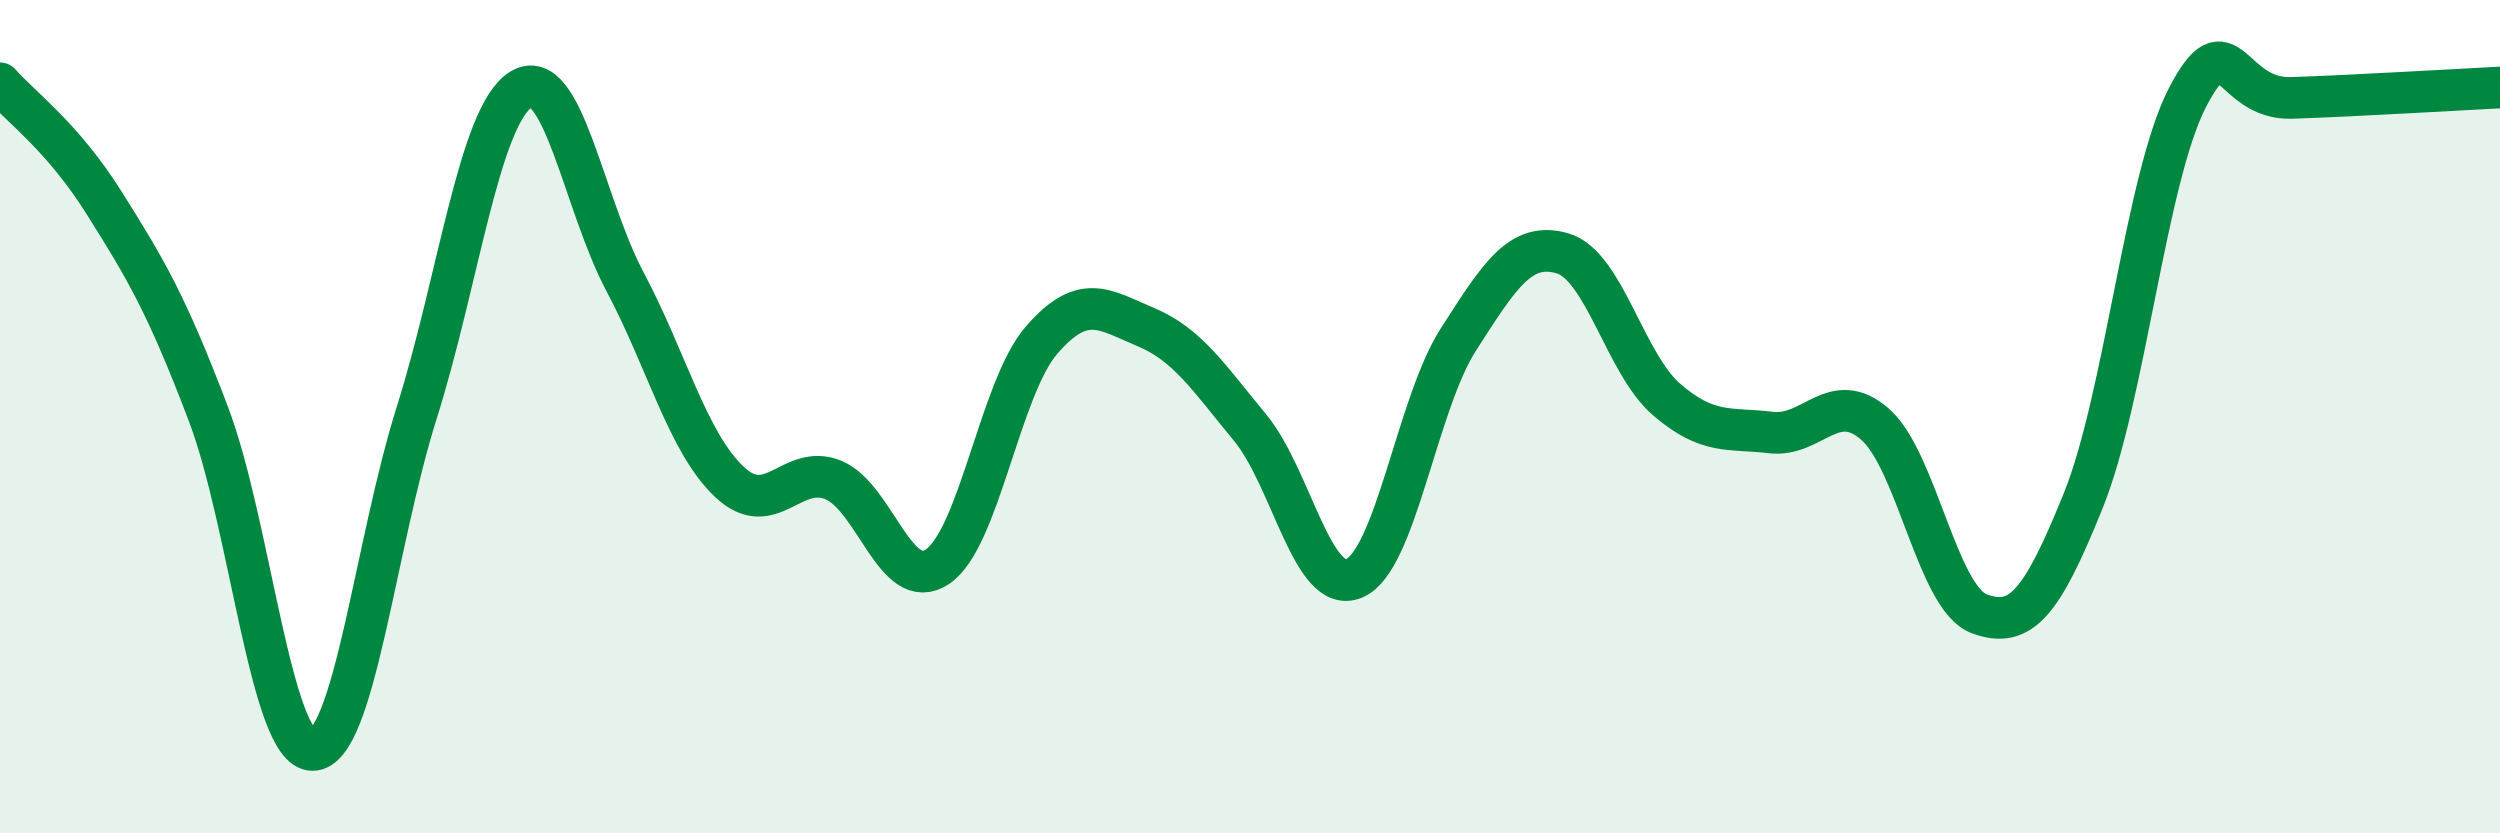
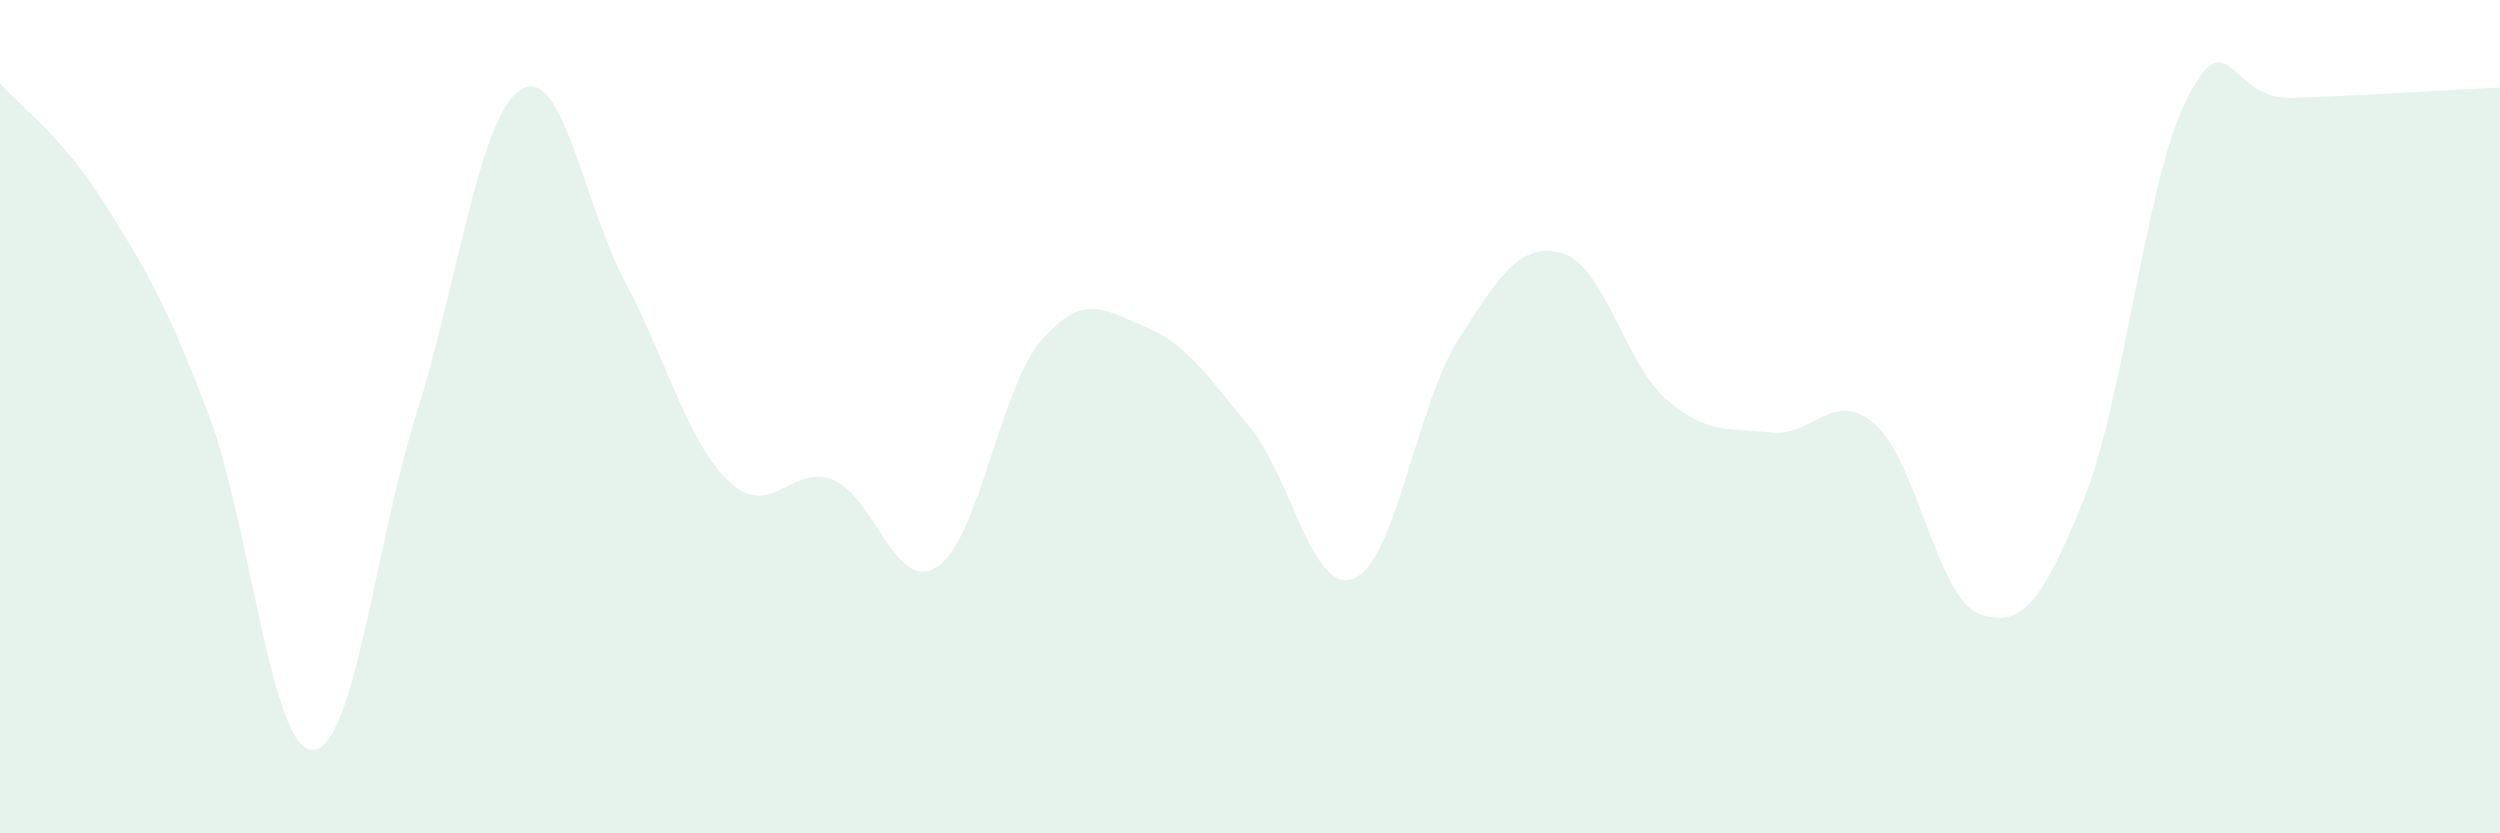
<svg xmlns="http://www.w3.org/2000/svg" width="60" height="20" viewBox="0 0 60 20">
  <path d="M 0,2 C 0.5,2.57 1.5,3.28 2.5,4.87 C 3.5,6.46 4,7.3 5,9.93 C 6,12.56 6.5,18 7.5,18 C 8.5,18 9,13.08 10,9.91 C 11,6.74 11.5,2.78 12.5,2.15 C 13.5,1.52 14,4.88 15,6.76 C 16,8.64 16.5,10.61 17.5,11.56 C 18.5,12.51 19,11.11 20,11.52 C 21,11.93 21.5,14.27 22.5,13.6 C 23.5,12.93 24,9.31 25,8.16 C 26,7.01 26.5,7.43 27.5,7.85 C 28.5,8.27 29,9.05 30,10.26 C 31,11.47 31.5,14.3 32.5,13.88 C 33.5,13.46 34,9.71 35,8.15 C 36,6.59 36.5,5.79 37.5,6.08 C 38.5,6.37 39,8.73 40,9.59 C 41,10.45 41.5,10.26 42.5,10.38 C 43.5,10.5 44,9.31 45,10.18 C 46,11.05 46.5,14.36 47.5,14.73 C 48.5,15.1 49,14.49 50,12.01 C 51,9.53 51.5,4.27 52.5,2.34 C 53.5,0.41 53.5,2.4 55,2.35 C 56.5,2.3 59,2.15 60,2.1L60 20L0 20Z" fill="#008740" opacity="0.1" stroke-linecap="round" stroke-linejoin="round" />
-   <path d="M 0,2 C 0.5,2.57 1.5,3.28 2.5,4.87 C 3.5,6.46 4,7.3 5,9.93 C 6,12.56 6.5,18 7.5,18 C 8.5,18 9,13.08 10,9.91 C 11,6.74 11.5,2.78 12.5,2.15 C 13.5,1.52 14,4.88 15,6.76 C 16,8.64 16.5,10.61 17.5,11.56 C 18.5,12.51 19,11.11 20,11.52 C 21,11.93 21.5,14.27 22.5,13.6 C 23.5,12.93 24,9.31 25,8.16 C 26,7.01 26.5,7.43 27.5,7.85 C 28.5,8.27 29,9.05 30,10.26 C 31,11.47 31.5,14.3 32.5,13.88 C 33.5,13.46 34,9.71 35,8.15 C 36,6.59 36.5,5.79 37.5,6.08 C 38.5,6.37 39,8.73 40,9.59 C 41,10.45 41.5,10.26 42.5,10.38 C 43.5,10.5 44,9.31 45,10.18 C 46,11.05 46.5,14.36 47.5,14.73 C 48.5,15.1 49,14.49 50,12.01 C 51,9.53 51.5,4.27 52.5,2.34 C 53.5,0.41 53.5,2.4 55,2.35 C 56.5,2.3 59,2.15 60,2.1" stroke="#008740" stroke-width="1" fill="none" stroke-linecap="round" stroke-linejoin="round" />
</svg>